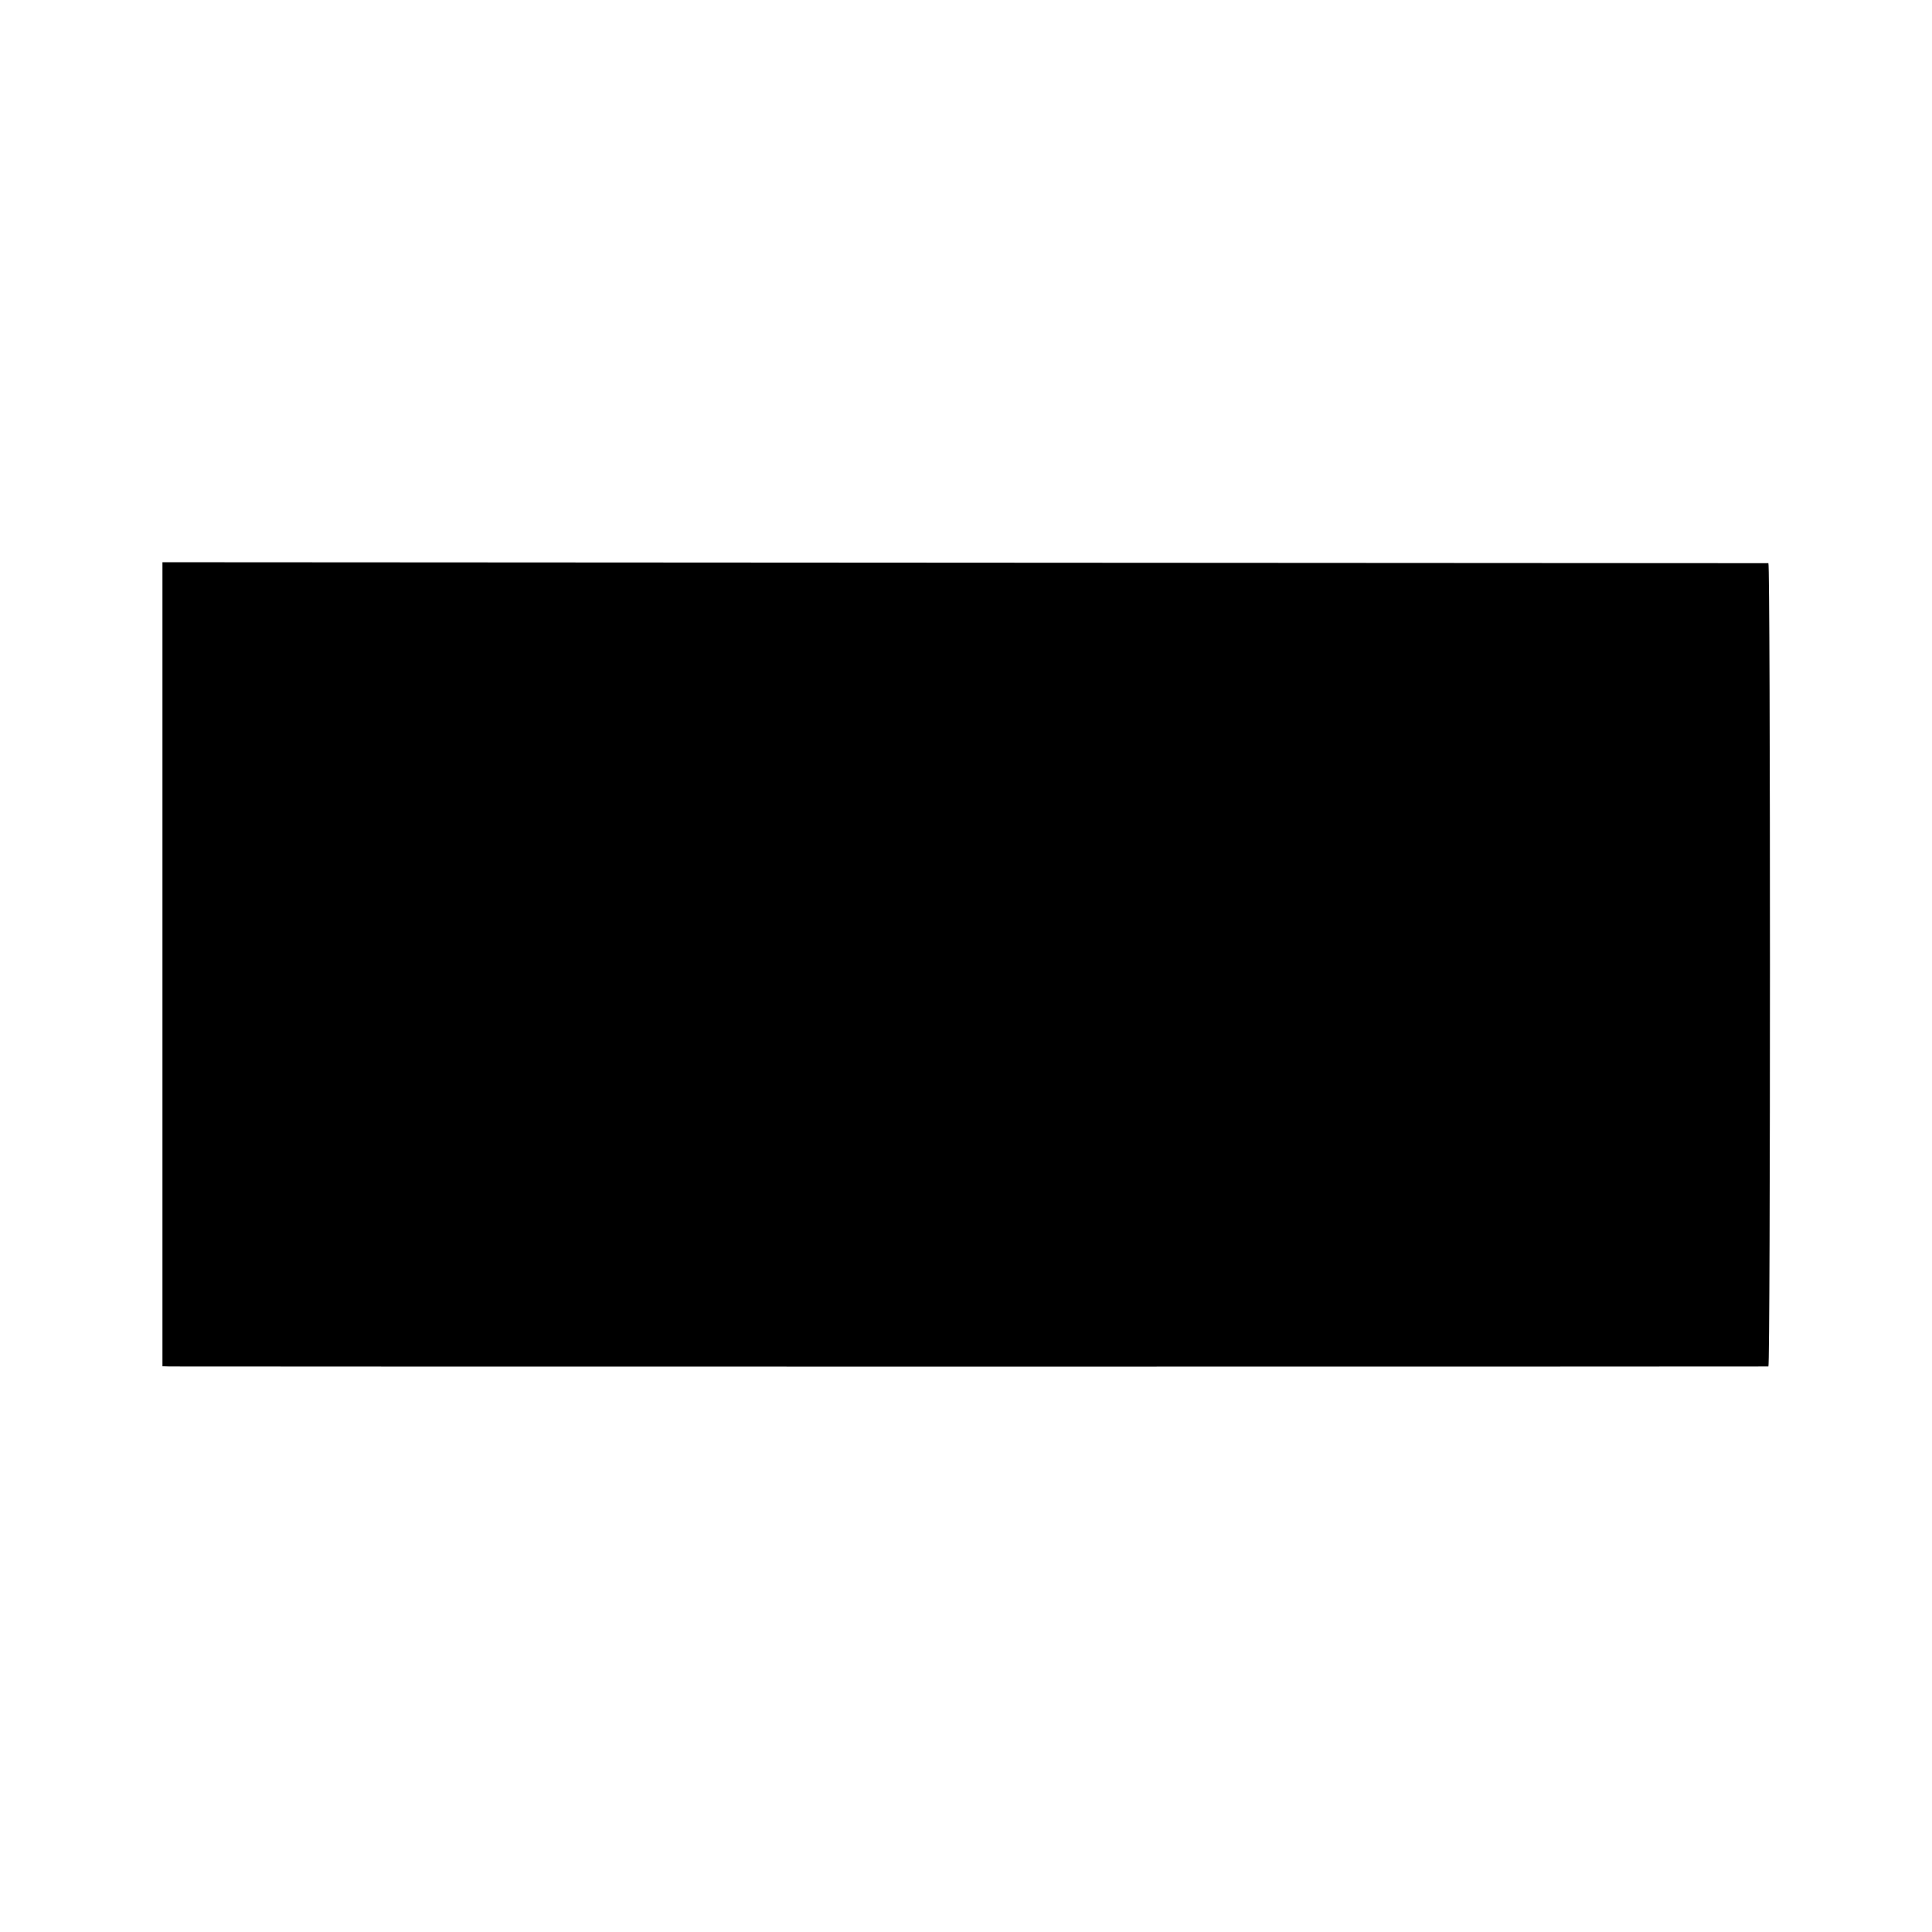
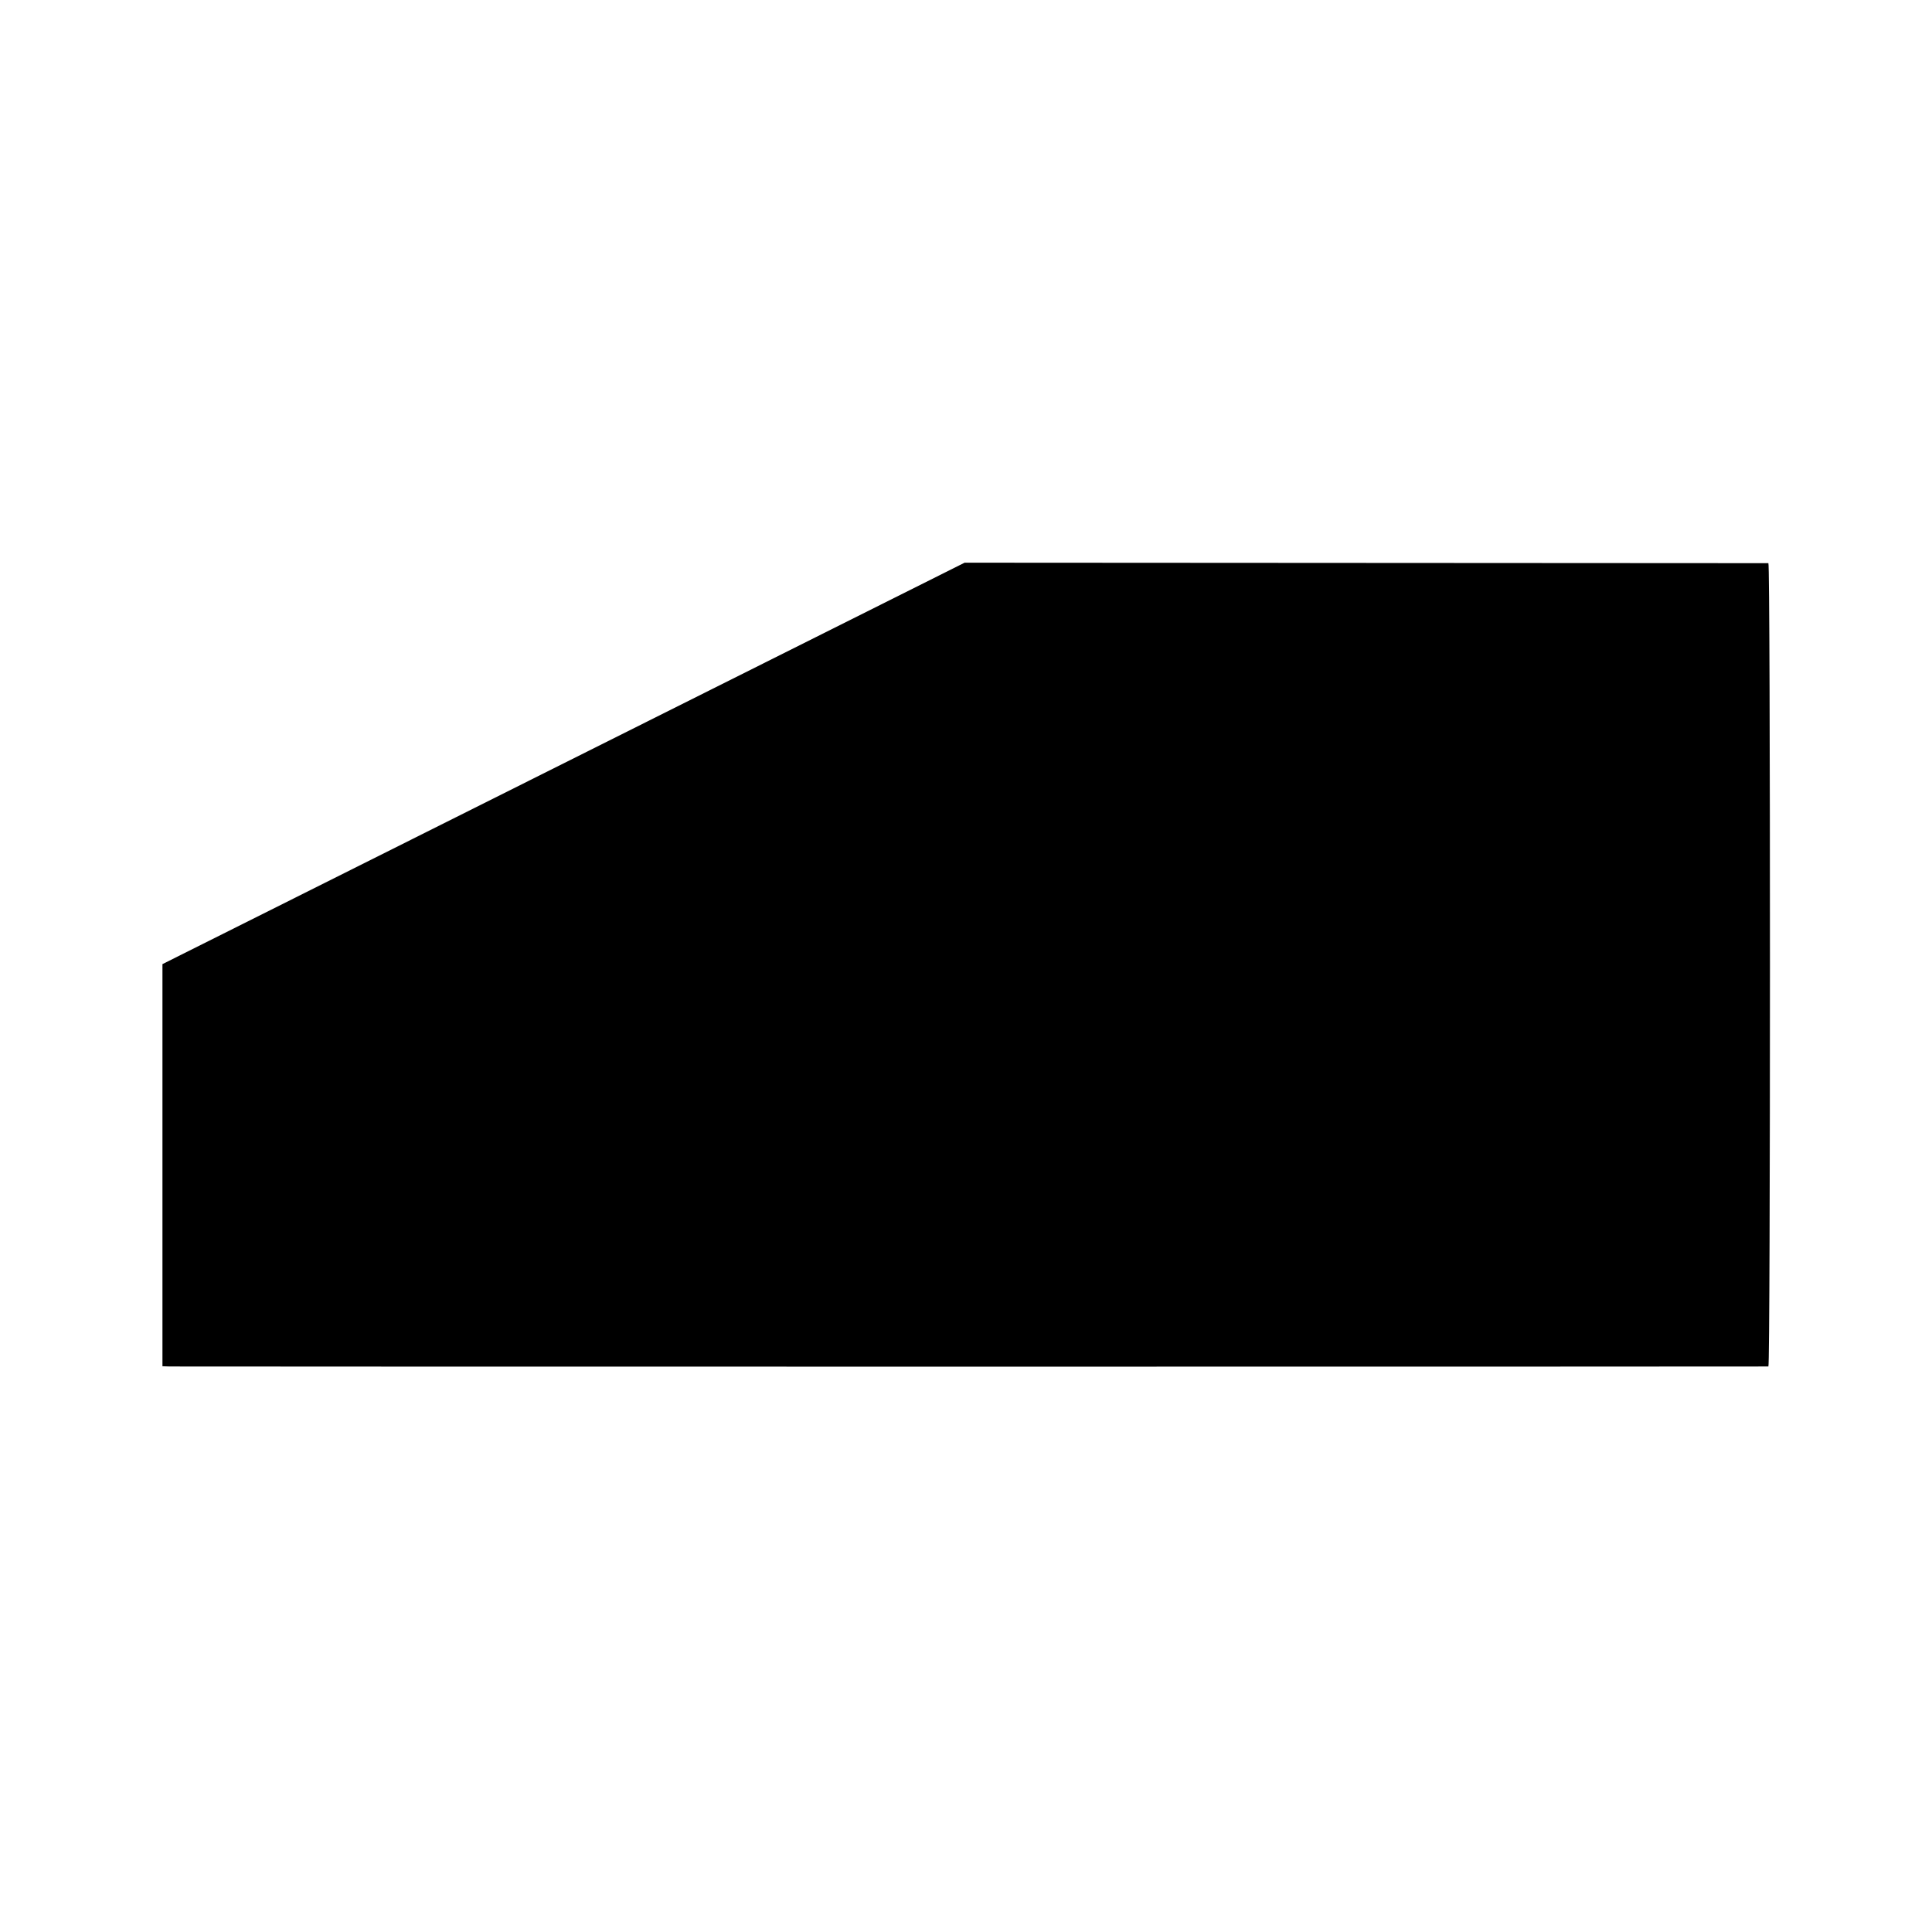
<svg xmlns="http://www.w3.org/2000/svg" version="1.0" width="823pt" height="823pt" viewBox="0 0 823 823" preserveAspectRatio="xMidYMid meet">
  <g transform="translate(0,823) scale(0.1,-0.1)" fill="#000000" stroke="none">
-     <path d="M692 4123 l0 -1713 31 -1 c41 -1 6800 -1 6810 0 9 1 9 3421 0 3422 -5 0 -1545 1 -3424 2 l-3417 2 0 -1712z" />
+     <path d="M692 4123 l0 -1713 31 -1 c41 -1 6800 -1 6810 0 9 1 9 3421 0 3422 -5 0 -1545 1 -3424 2 z" />
  </g>
</svg>